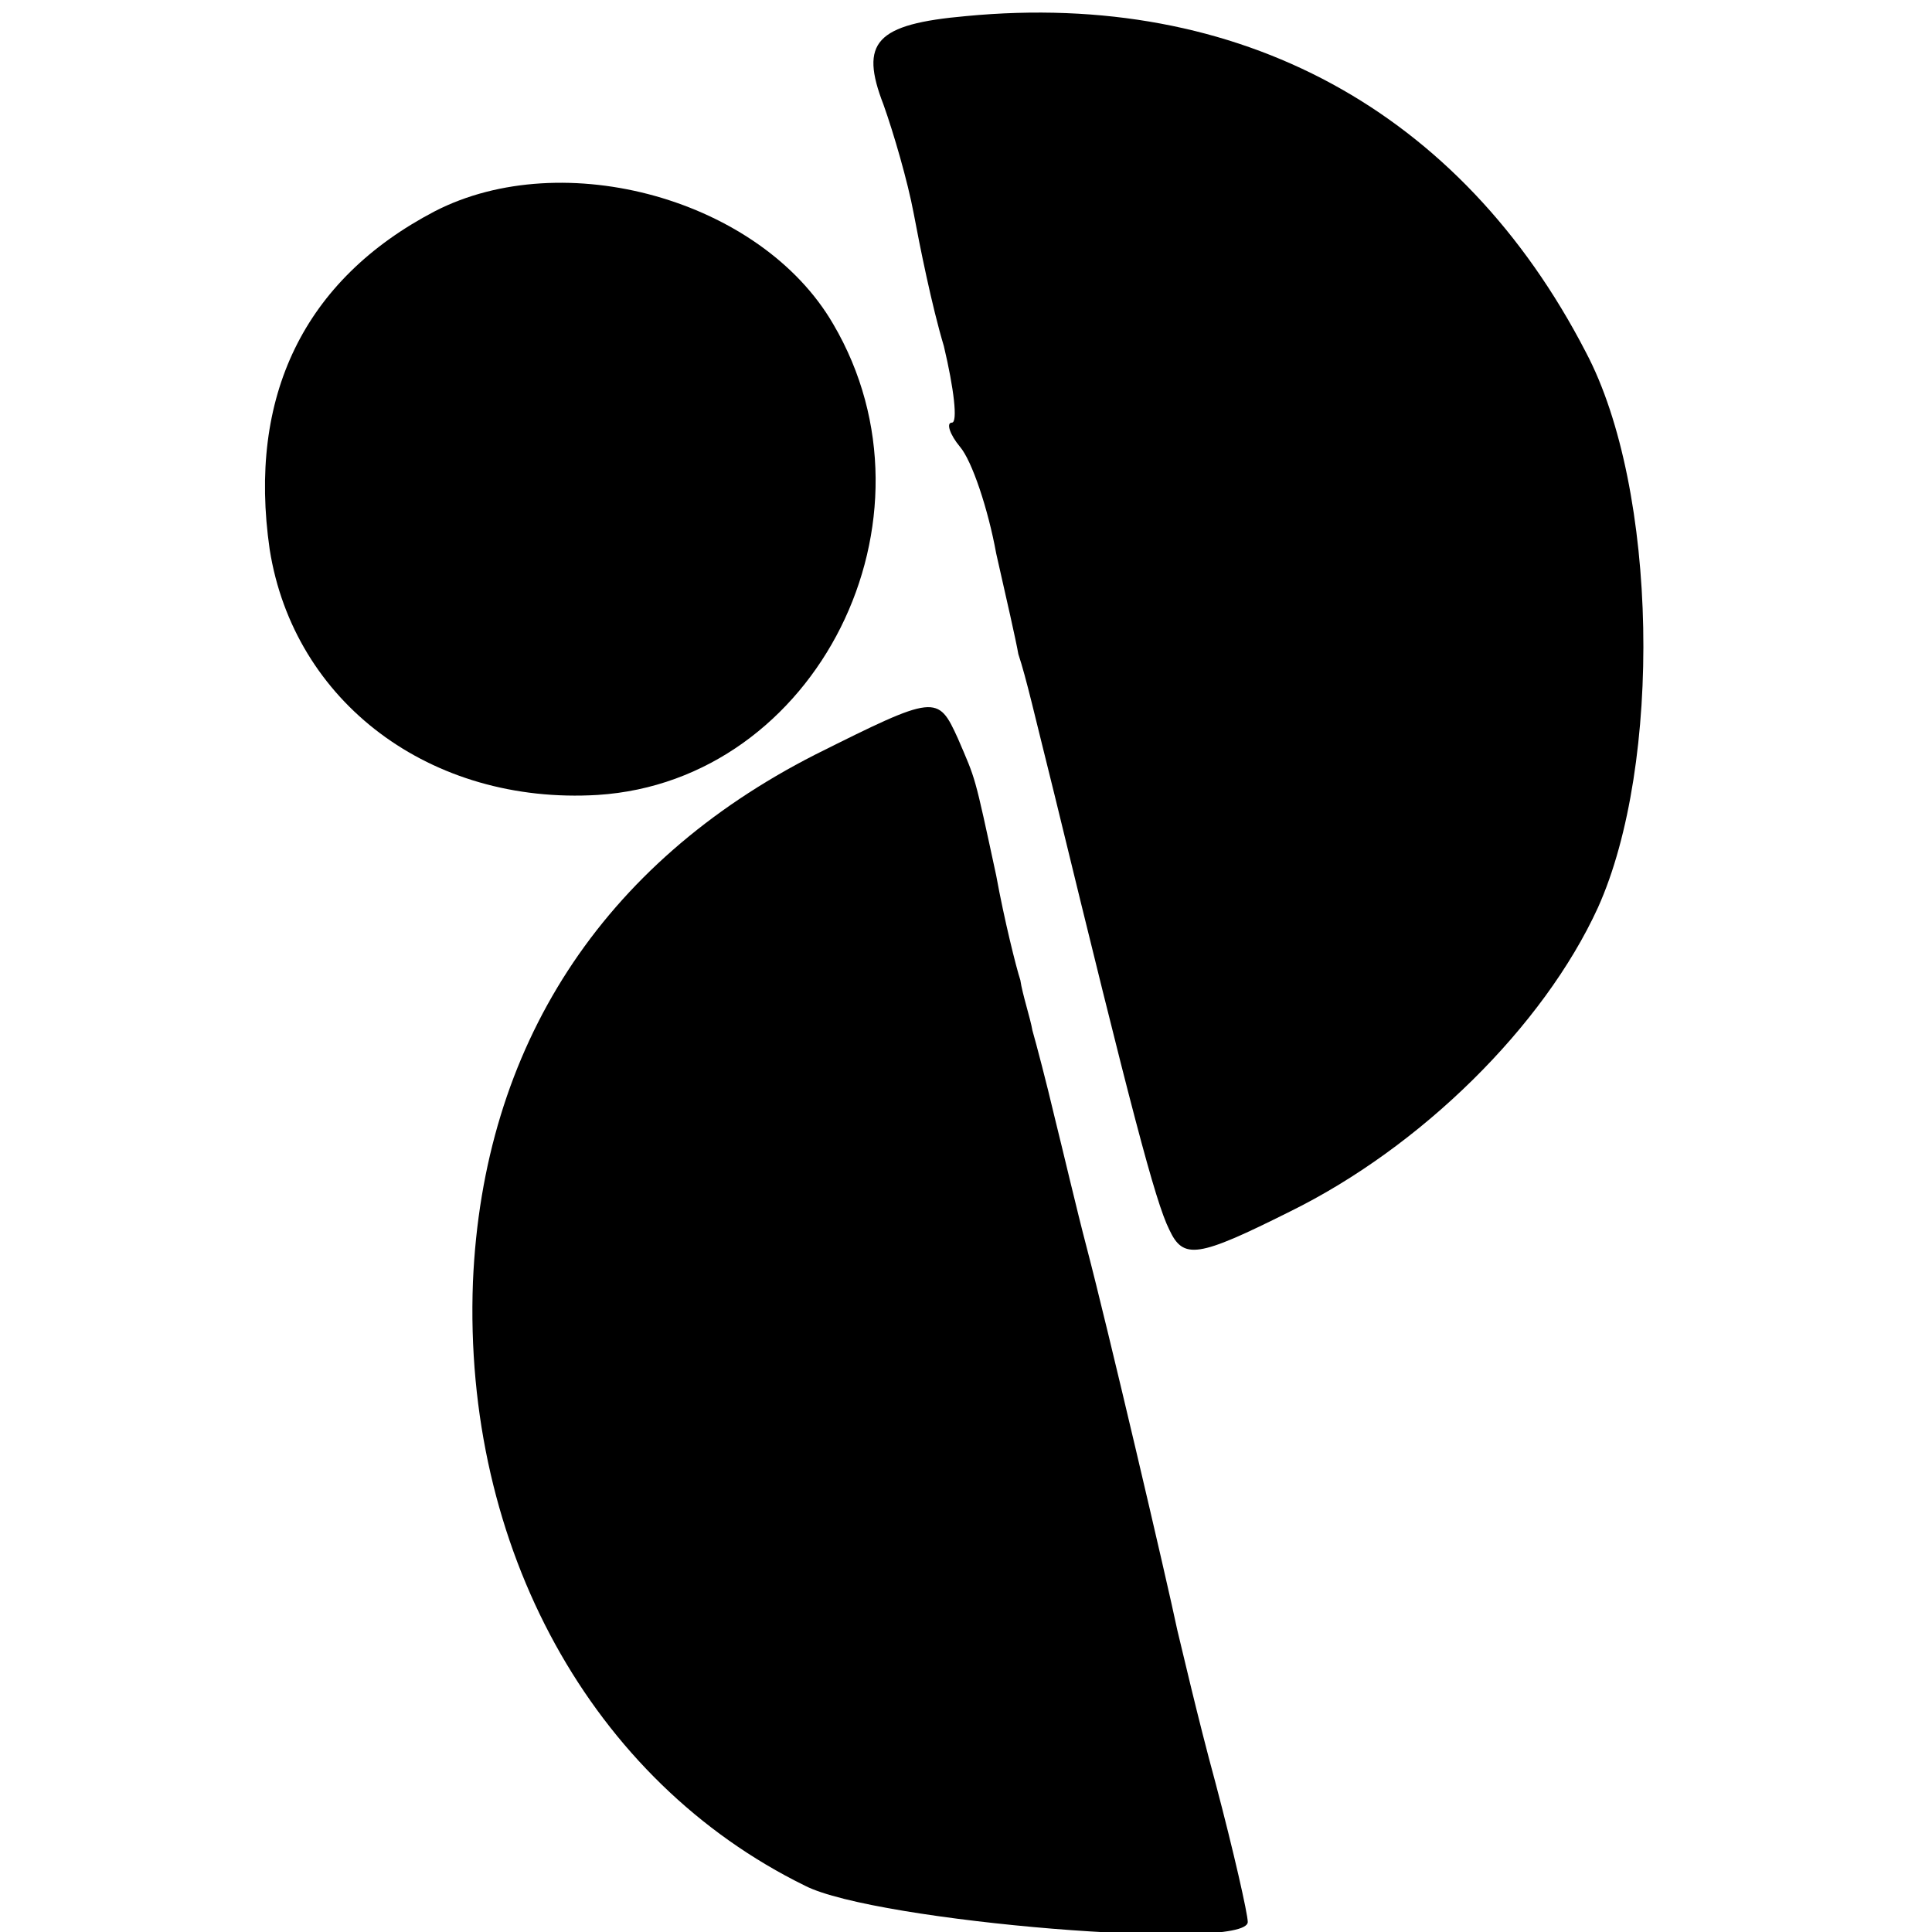
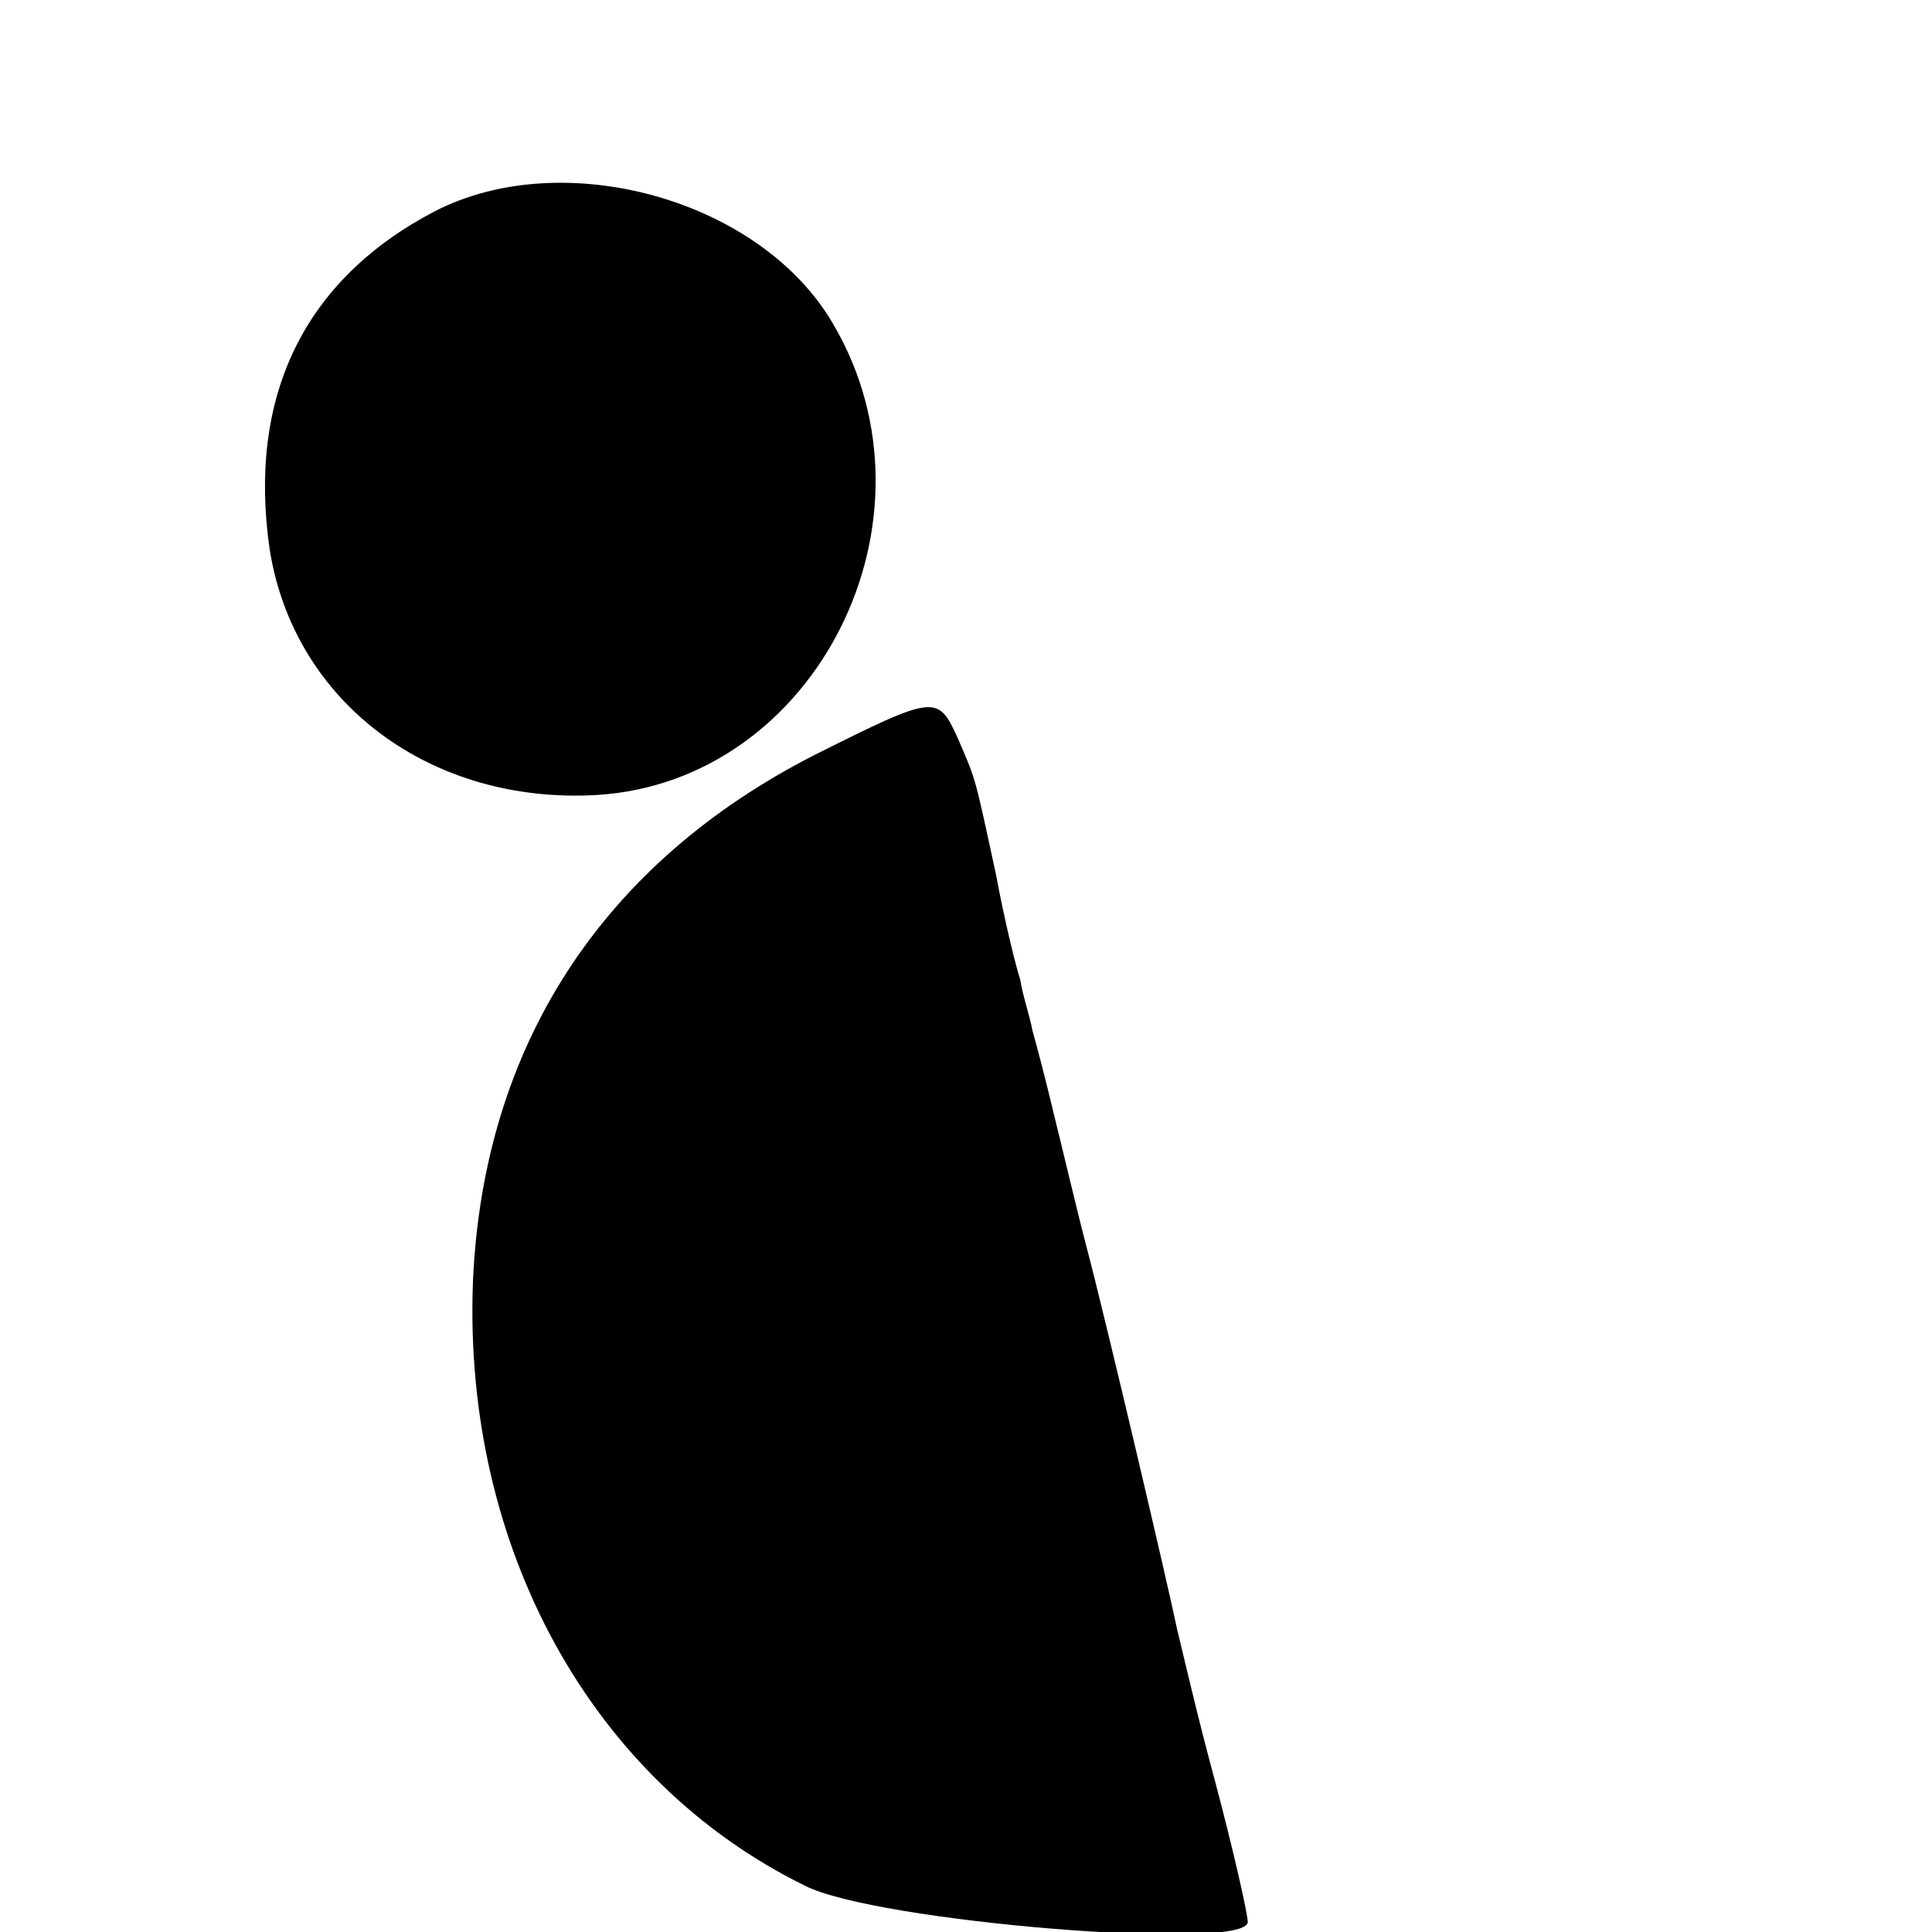
<svg xmlns="http://www.w3.org/2000/svg" version="1.0" width="96pt" height="96pt" viewBox="0 0 96 96" preserveAspectRatio="xMidYMid meet">
  <g transform="translate(0,96) scale(0.1,-0.1)" fill="#000000" stroke="none">
-     <path d="M480 952 c-45 -4 -53 -13 -41 -44 5 -14 12 -38 15 -54 3 -16 9 -46 15 -66 5 -21 7 -38 4 -38 -3 0 -1 -6 4 -12 6 -7 14 -31 18 -53 5 -22 10 -44 11 -50 4 -12 8 -30 18 -70 38 -156 50 -202 57 -216 7 -15 14 -14 60 9 65 32 126 92 153 151 32 71 30 208 -6 276 -62 120 -172 180 -308 167z" />
    <path d="M216 855 c-65 -34 -93 -92 -82 -168 12 -76 80 -127 163 -122 109 7 174 137 117 234 -36 62 -134 89 -198 56z" />
    <path d="M405 585 c-106 -54 -165 -145 -170 -262 -5 -132 59 -248 165 -300 35 -18 220 -33 220 -18 0 4 -7 35 -16 69 -9 33 -17 68 -19 76 -5 24 -35 152 -45 190 -5 19 -12 49 -16 65 -4 17 -9 36 -11 43 -1 6 -5 18 -6 25 -2 6 -8 30 -12 52 -11 51 -10 47 -19 68 -10 22 -11 22 -71 -8z" />
  </g>
</svg>